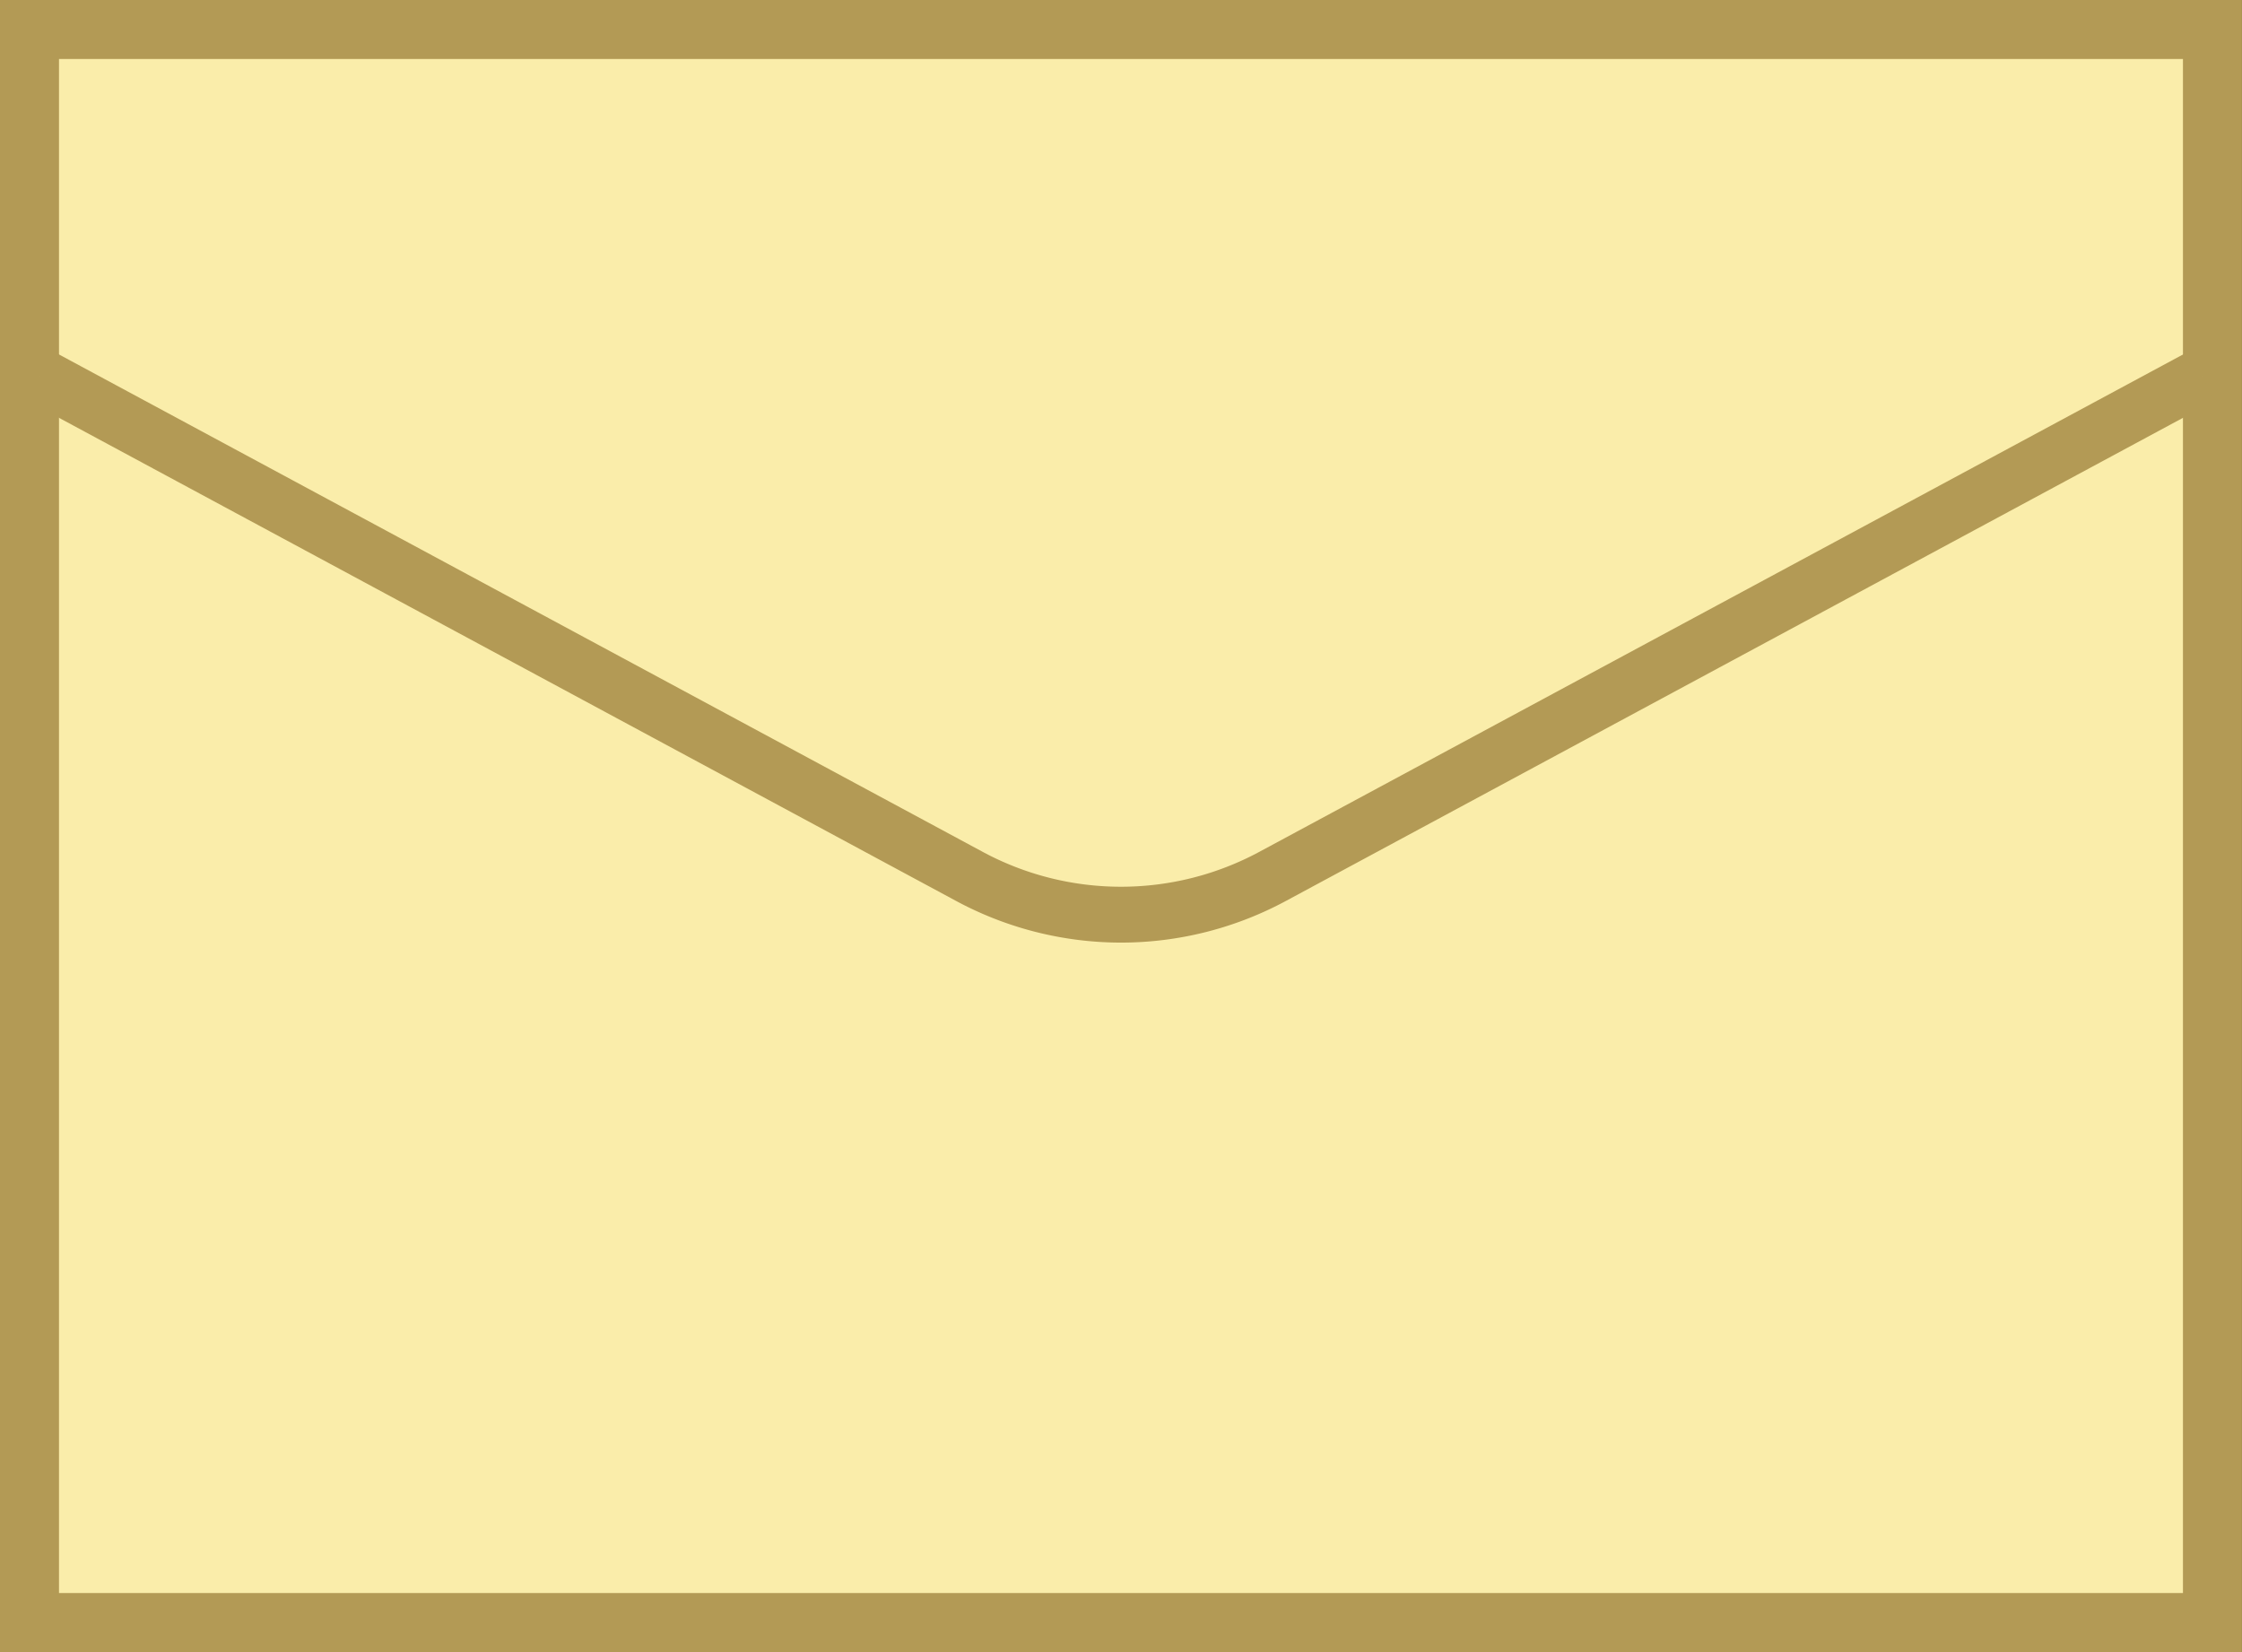
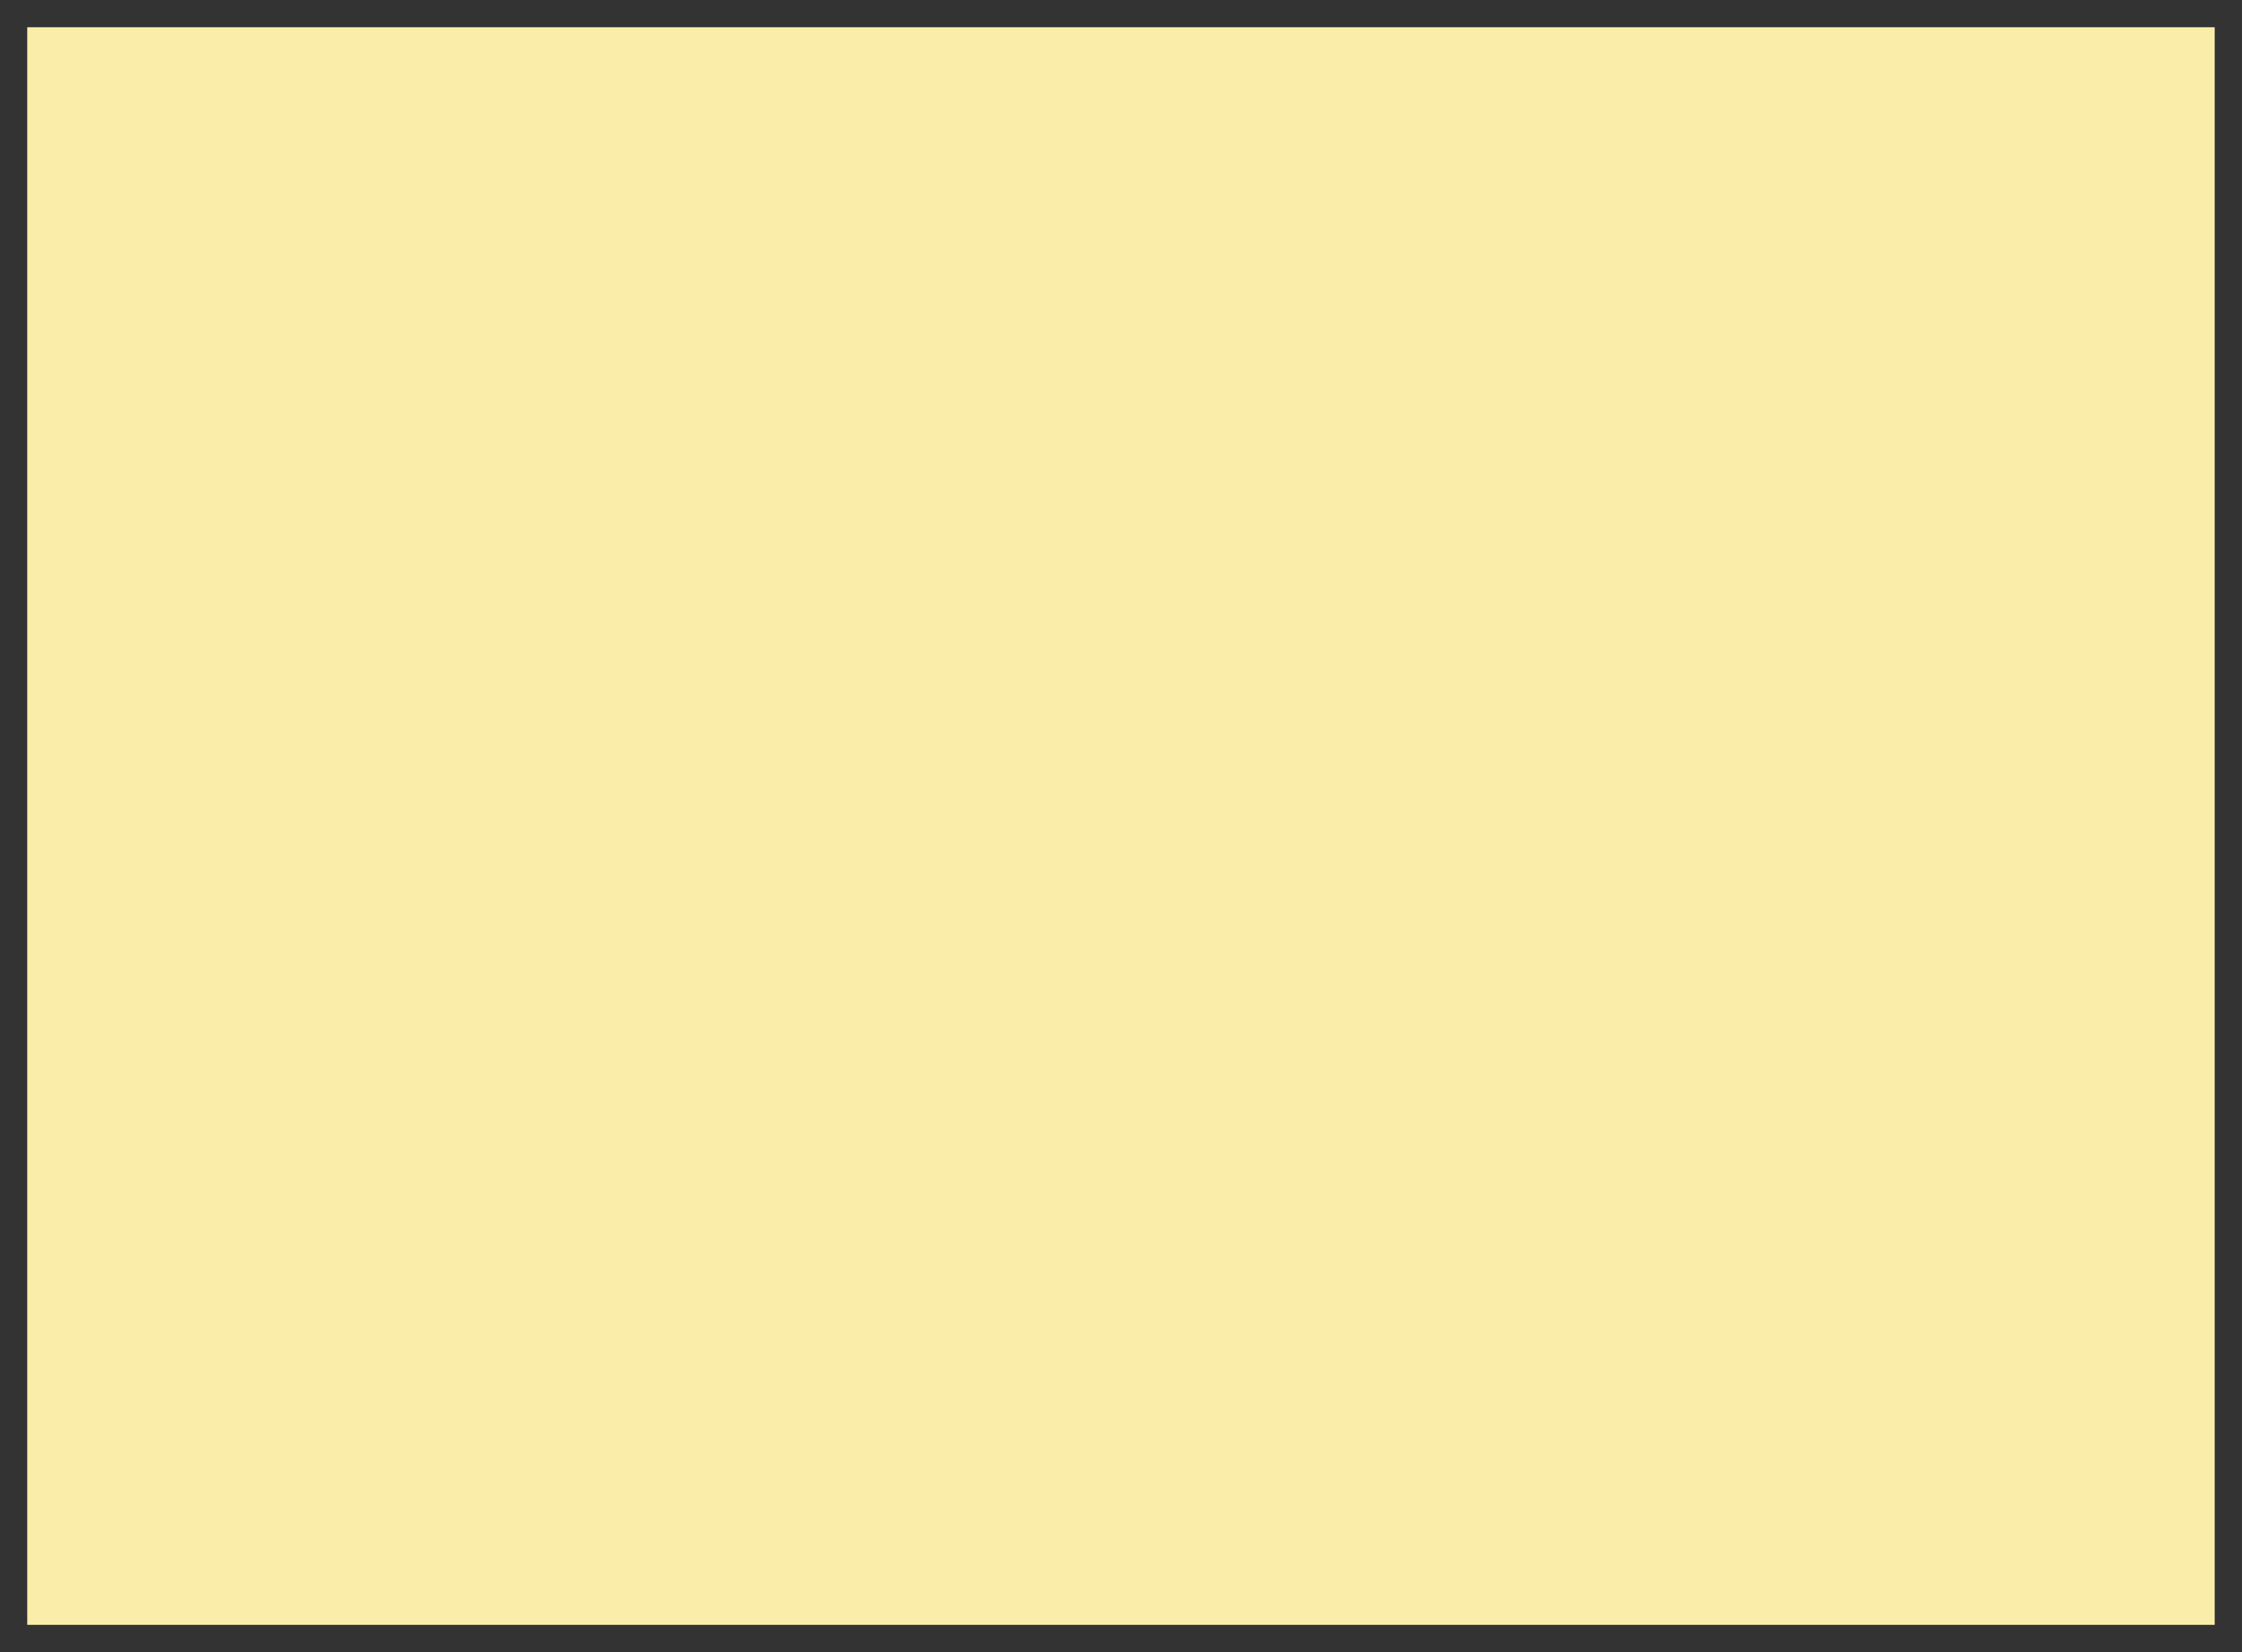
<svg xmlns="http://www.w3.org/2000/svg" width="40.173" height="29.601" viewBox="0 0 40.173 29.601">
  <rect x="0" y="0" width="40.173" height="29.601" fill="#333333" stroke="none" />
  <defs>
    <clipPath id="a">
-       <rect width="40.173" height="29.6" fill="none" />
-     </clipPath>
+       </clipPath>
  </defs>
  <rect width="39.196" height="28.625" transform="translate(0.488 0.488)" fill="#faedaa" />
-   <path d="M1.057,1.057H39.115V28.543H1.057ZM0,29.6H40.172V0H0Z" fill="#b39a55" />
  <g transform="translate(0 0)">
    <g clip-path="url(#a)">
-       <path d="M.99,9.289l16.648,8.964a5.739,5.739,0,0,0,5.441,0L39.727,9.289" transform="translate(-0.272 -2.553)" fill="#faedaa" />
-       <path d="M20.359,19.442a6.236,6.236,0,0,1-2.958-.748L.753,9.729l.474-.88,16.648,8.964a5.225,5.225,0,0,0,4.967,0L39.49,8.849l.474.88L23.316,18.694A6.23,6.23,0,0,1,20.359,19.442Z" transform="translate(-0.272 -2.553)" fill="#b39a55" />
+       <path d="M.99,9.289l16.648,8.964L39.727,9.289" transform="translate(-0.272 -2.553)" fill="#faedaa" />
    </g>
  </g>
</svg>